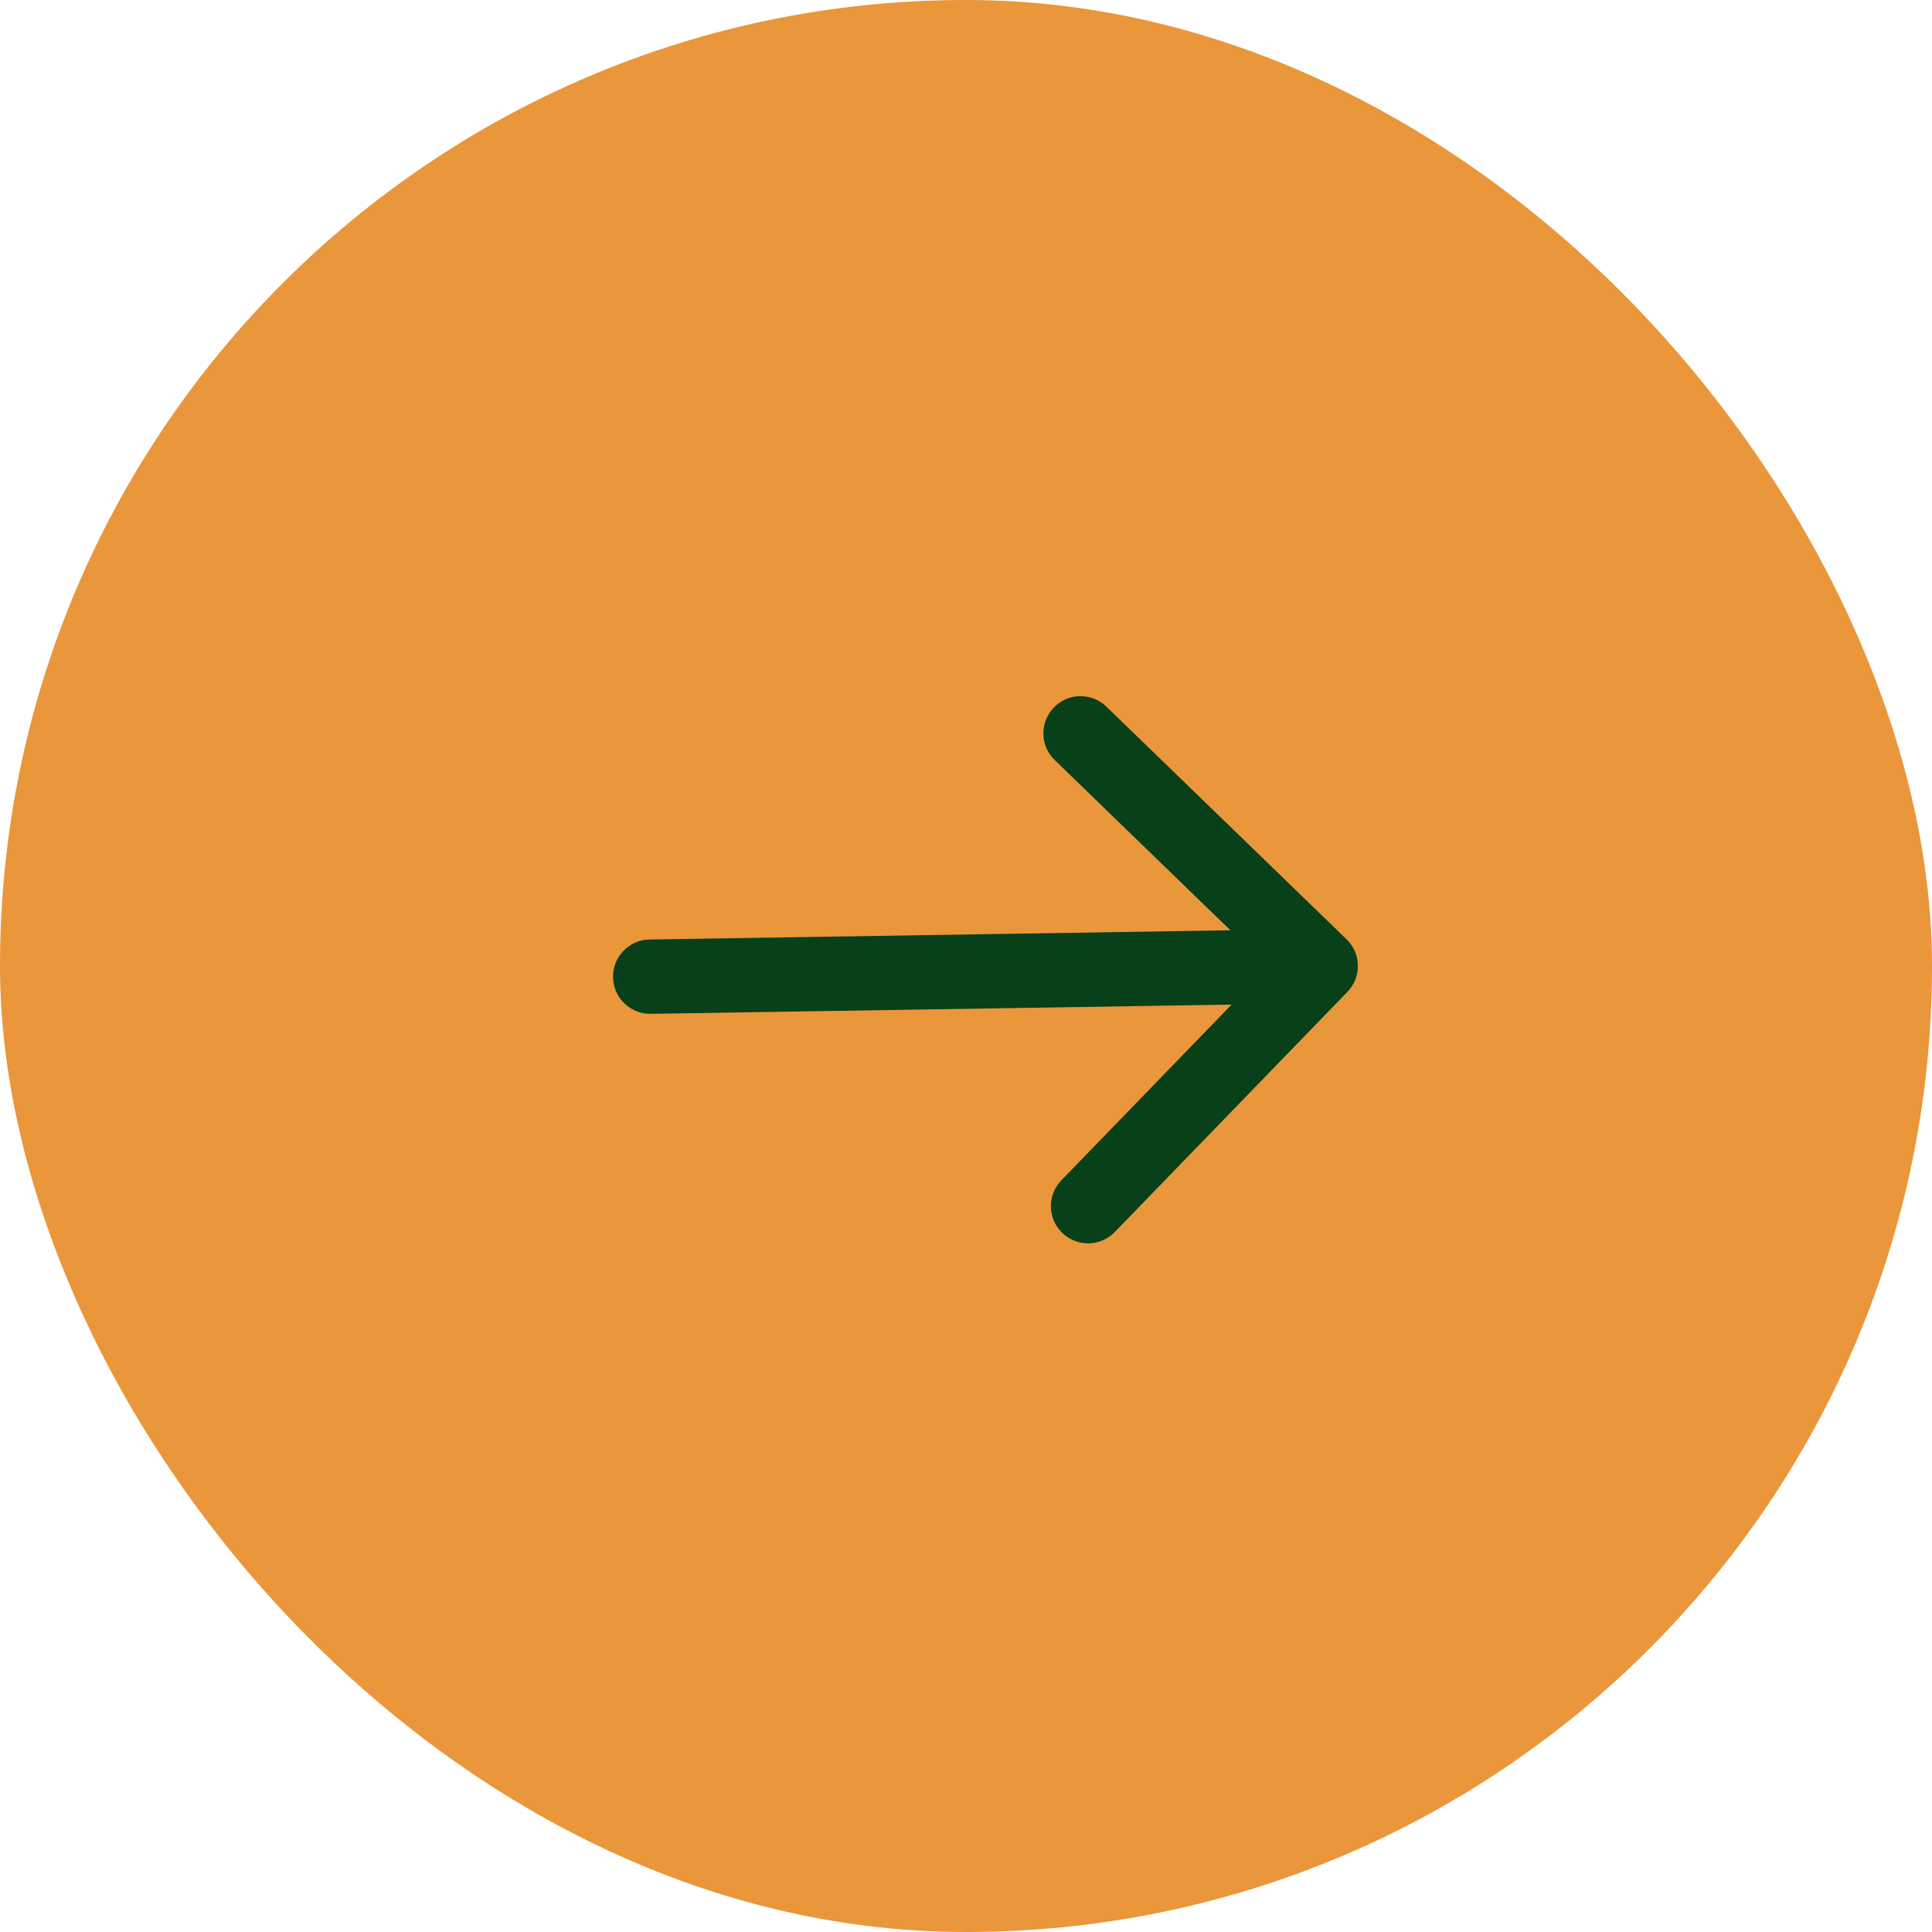
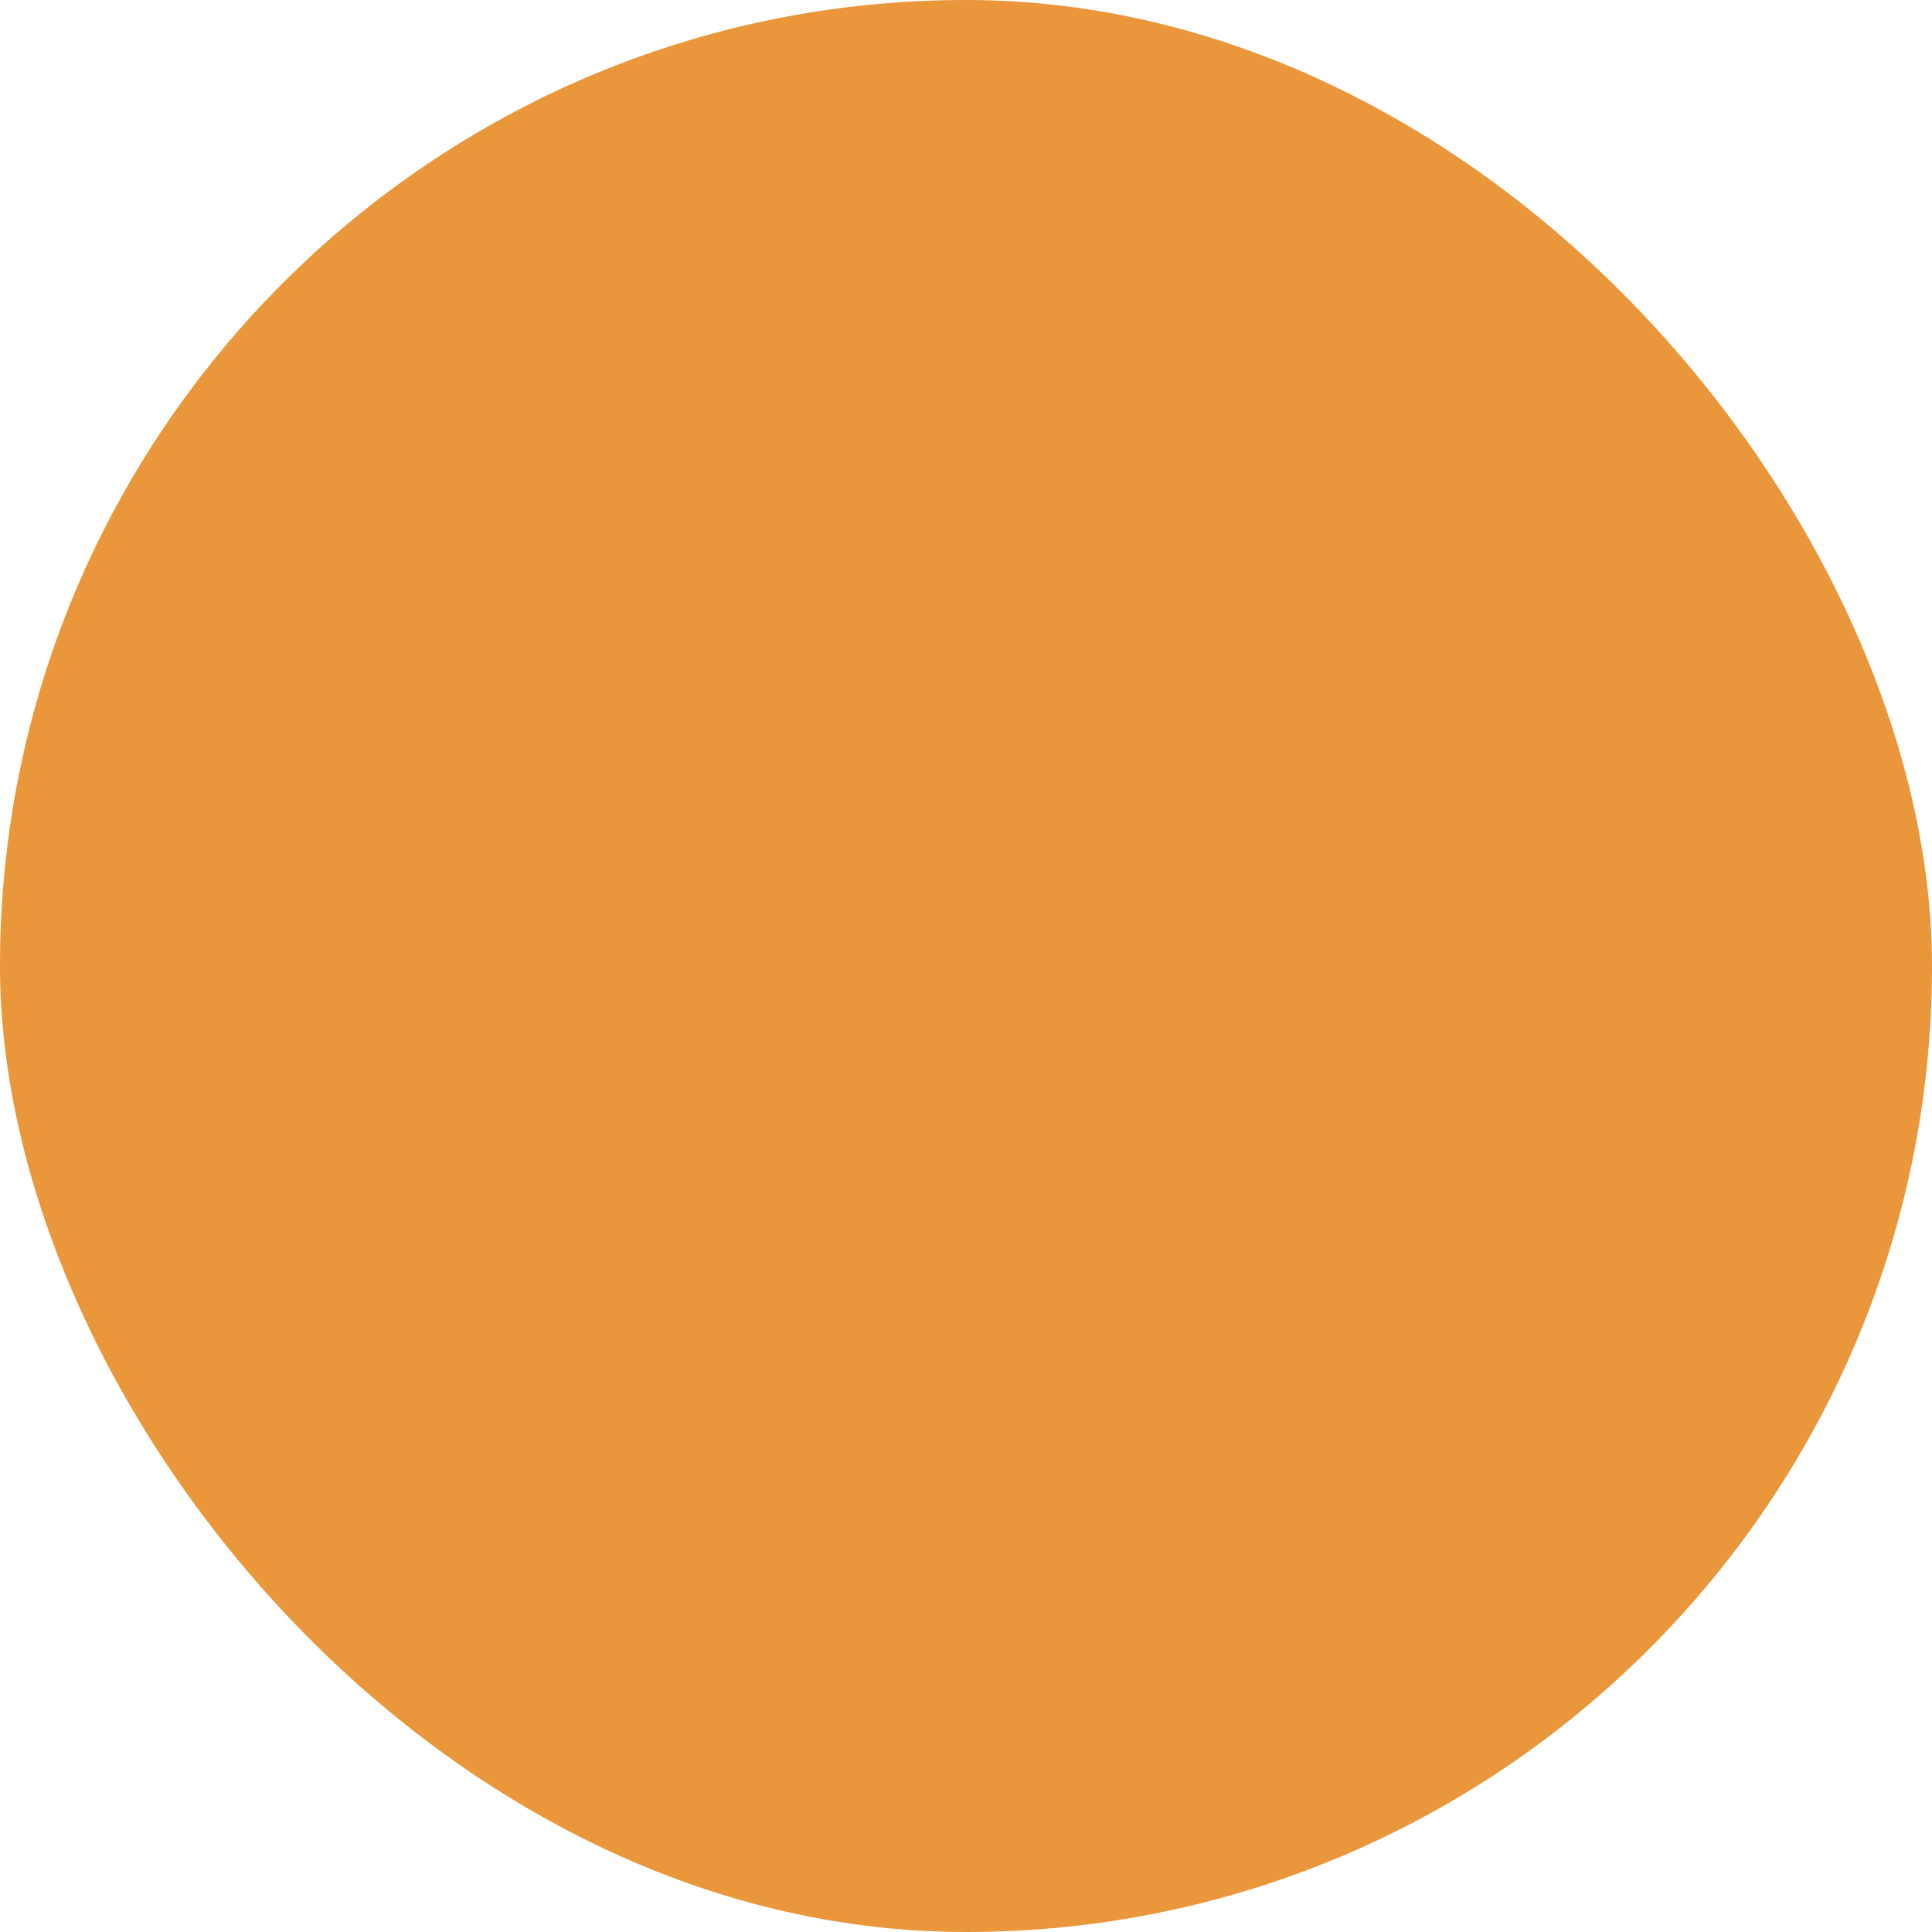
<svg xmlns="http://www.w3.org/2000/svg" width="52" height="52" viewBox="0 0 52 52" fill="none">
  <rect width="52" height="52" rx="26" fill="#EA963A" />
-   <path d="M17.484 25.287C16.932 25.296 16.491 25.75 16.5 26.302C16.509 26.855 16.964 27.295 17.516 27.287L17.5 26.287L17.484 25.287ZM36.266 26.696C36.65 26.299 36.64 25.666 36.243 25.282L29.779 19.02C29.382 18.635 28.749 18.645 28.365 19.042C27.981 19.439 27.991 20.072 28.387 20.456L34.133 26.023L28.567 31.768C28.183 32.165 28.193 32.798 28.59 33.182C28.986 33.567 29.619 33.557 30.004 33.16L36.266 26.696ZM17.5 26.287L17.516 27.287L35.563 27L35.547 26L35.532 25L17.484 25.287L17.5 26.287Z" fill="#074019" />
</svg>